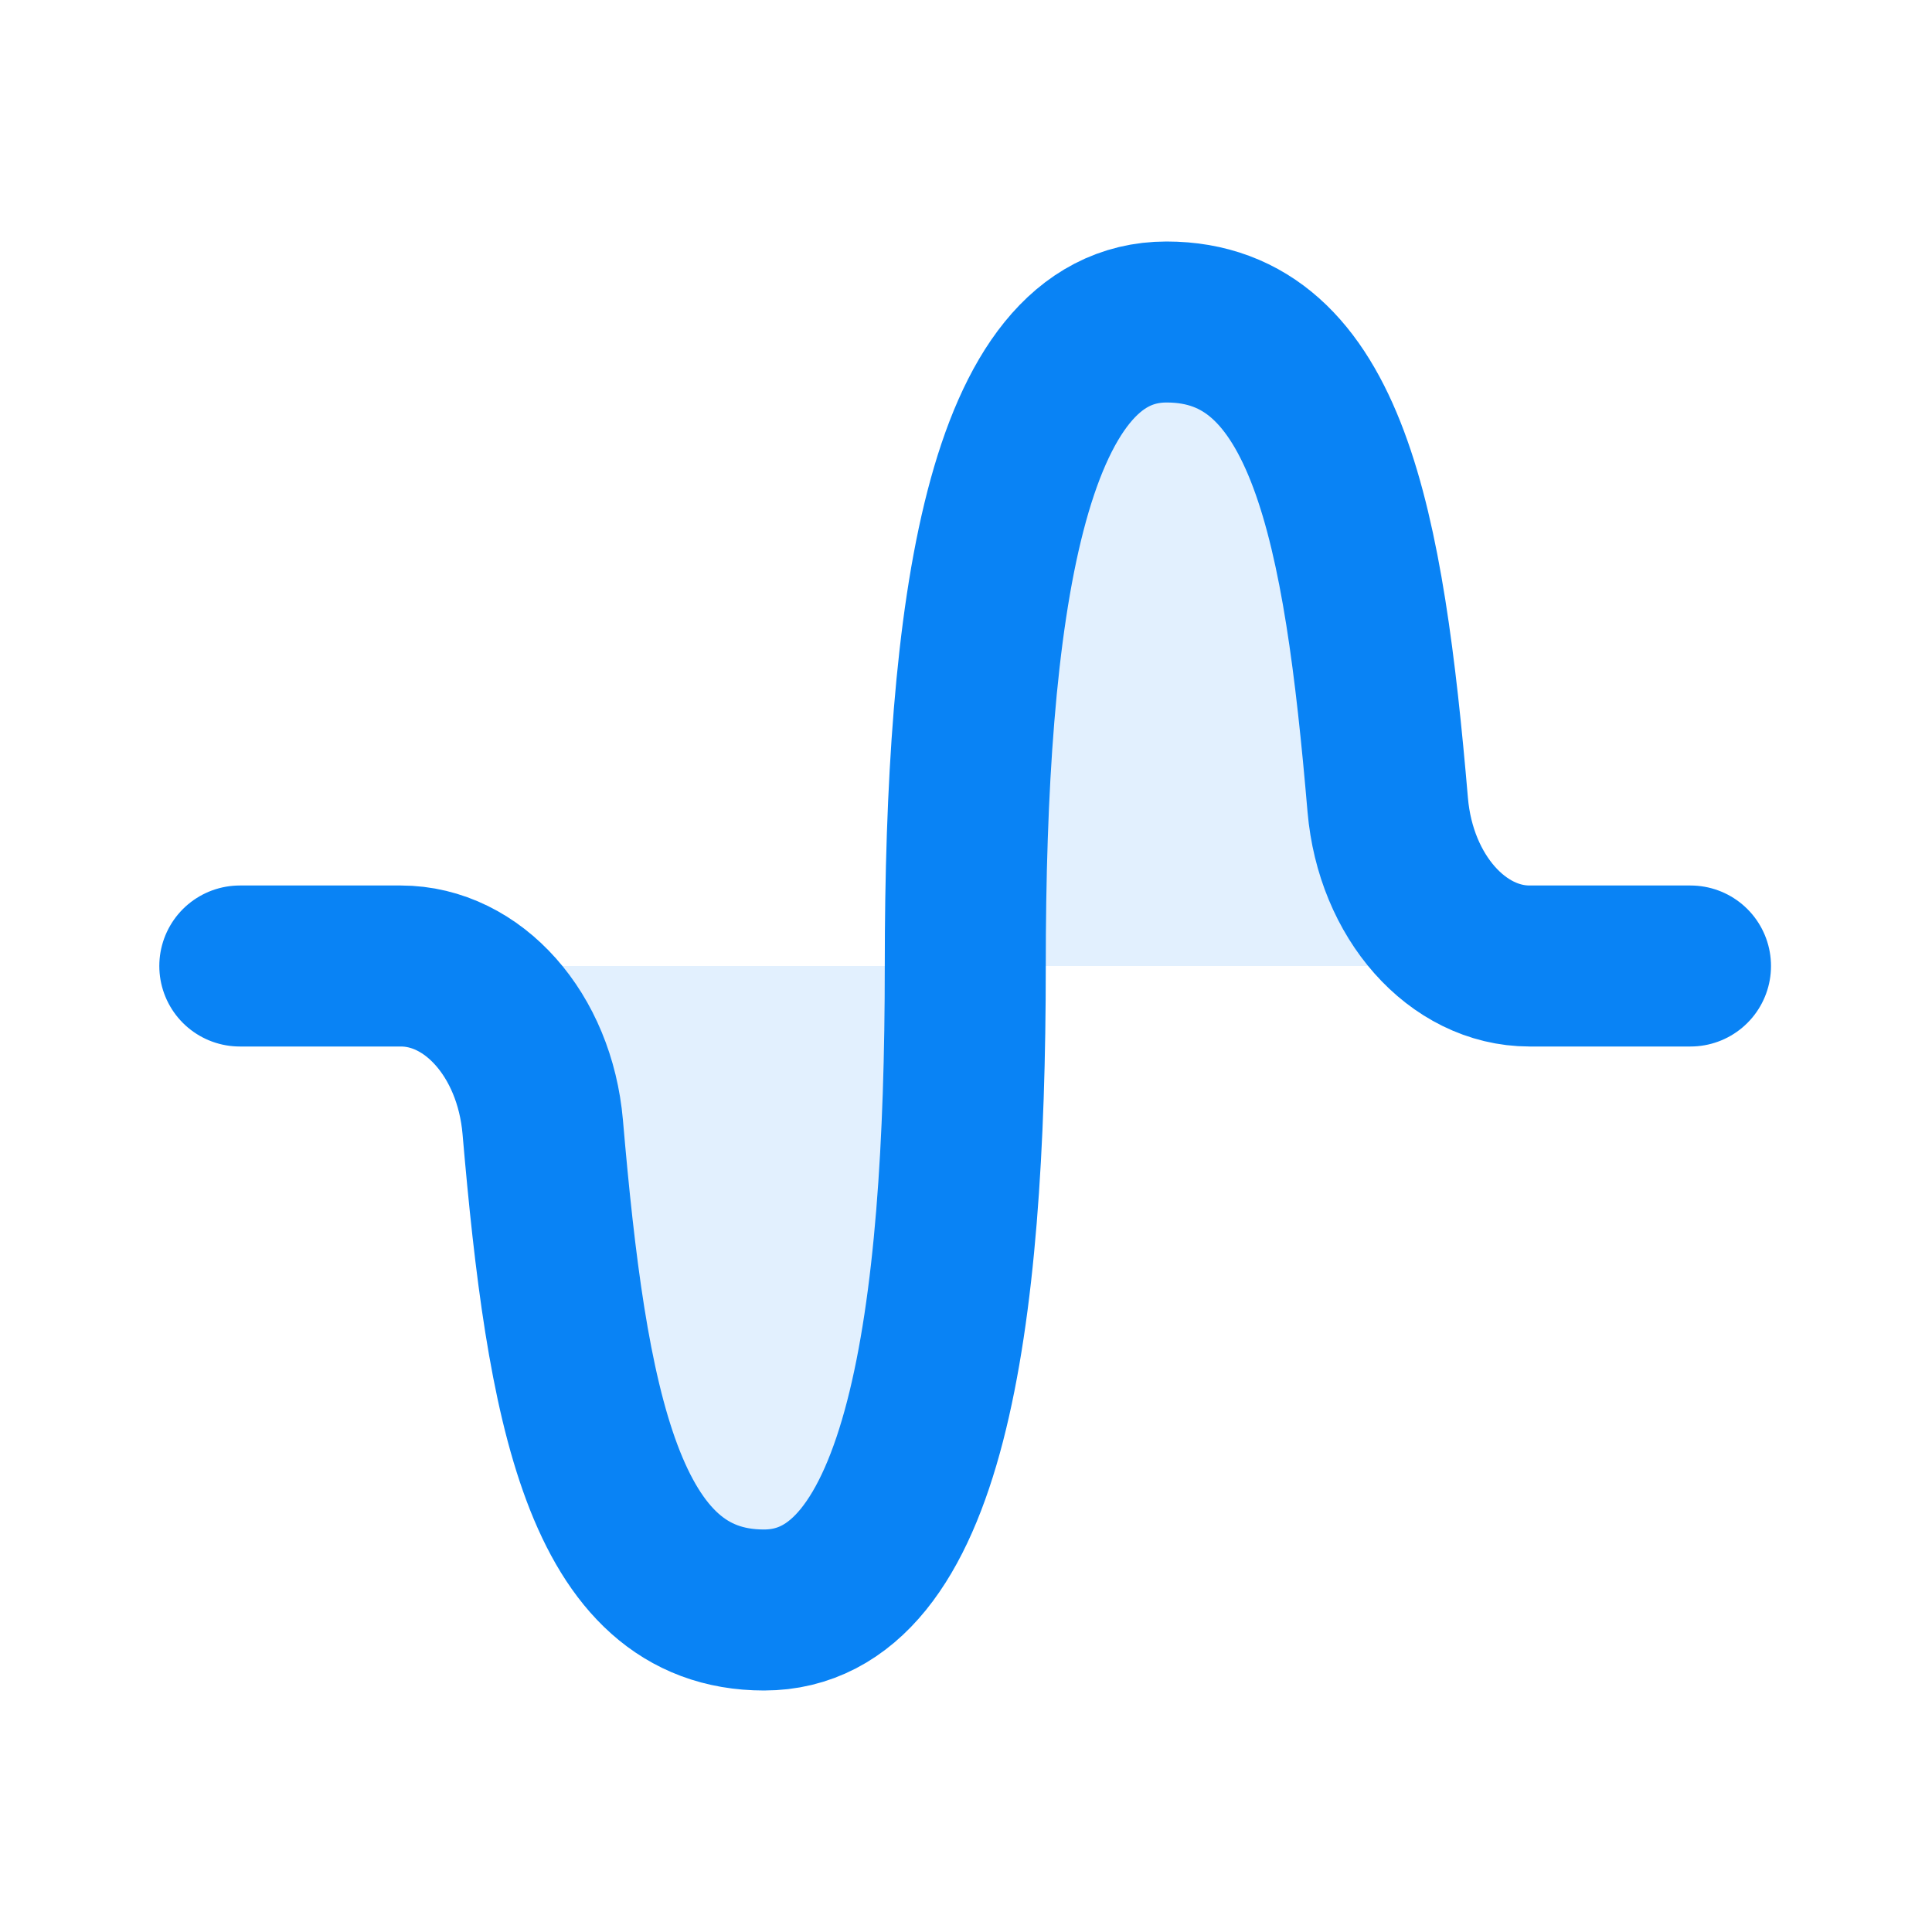
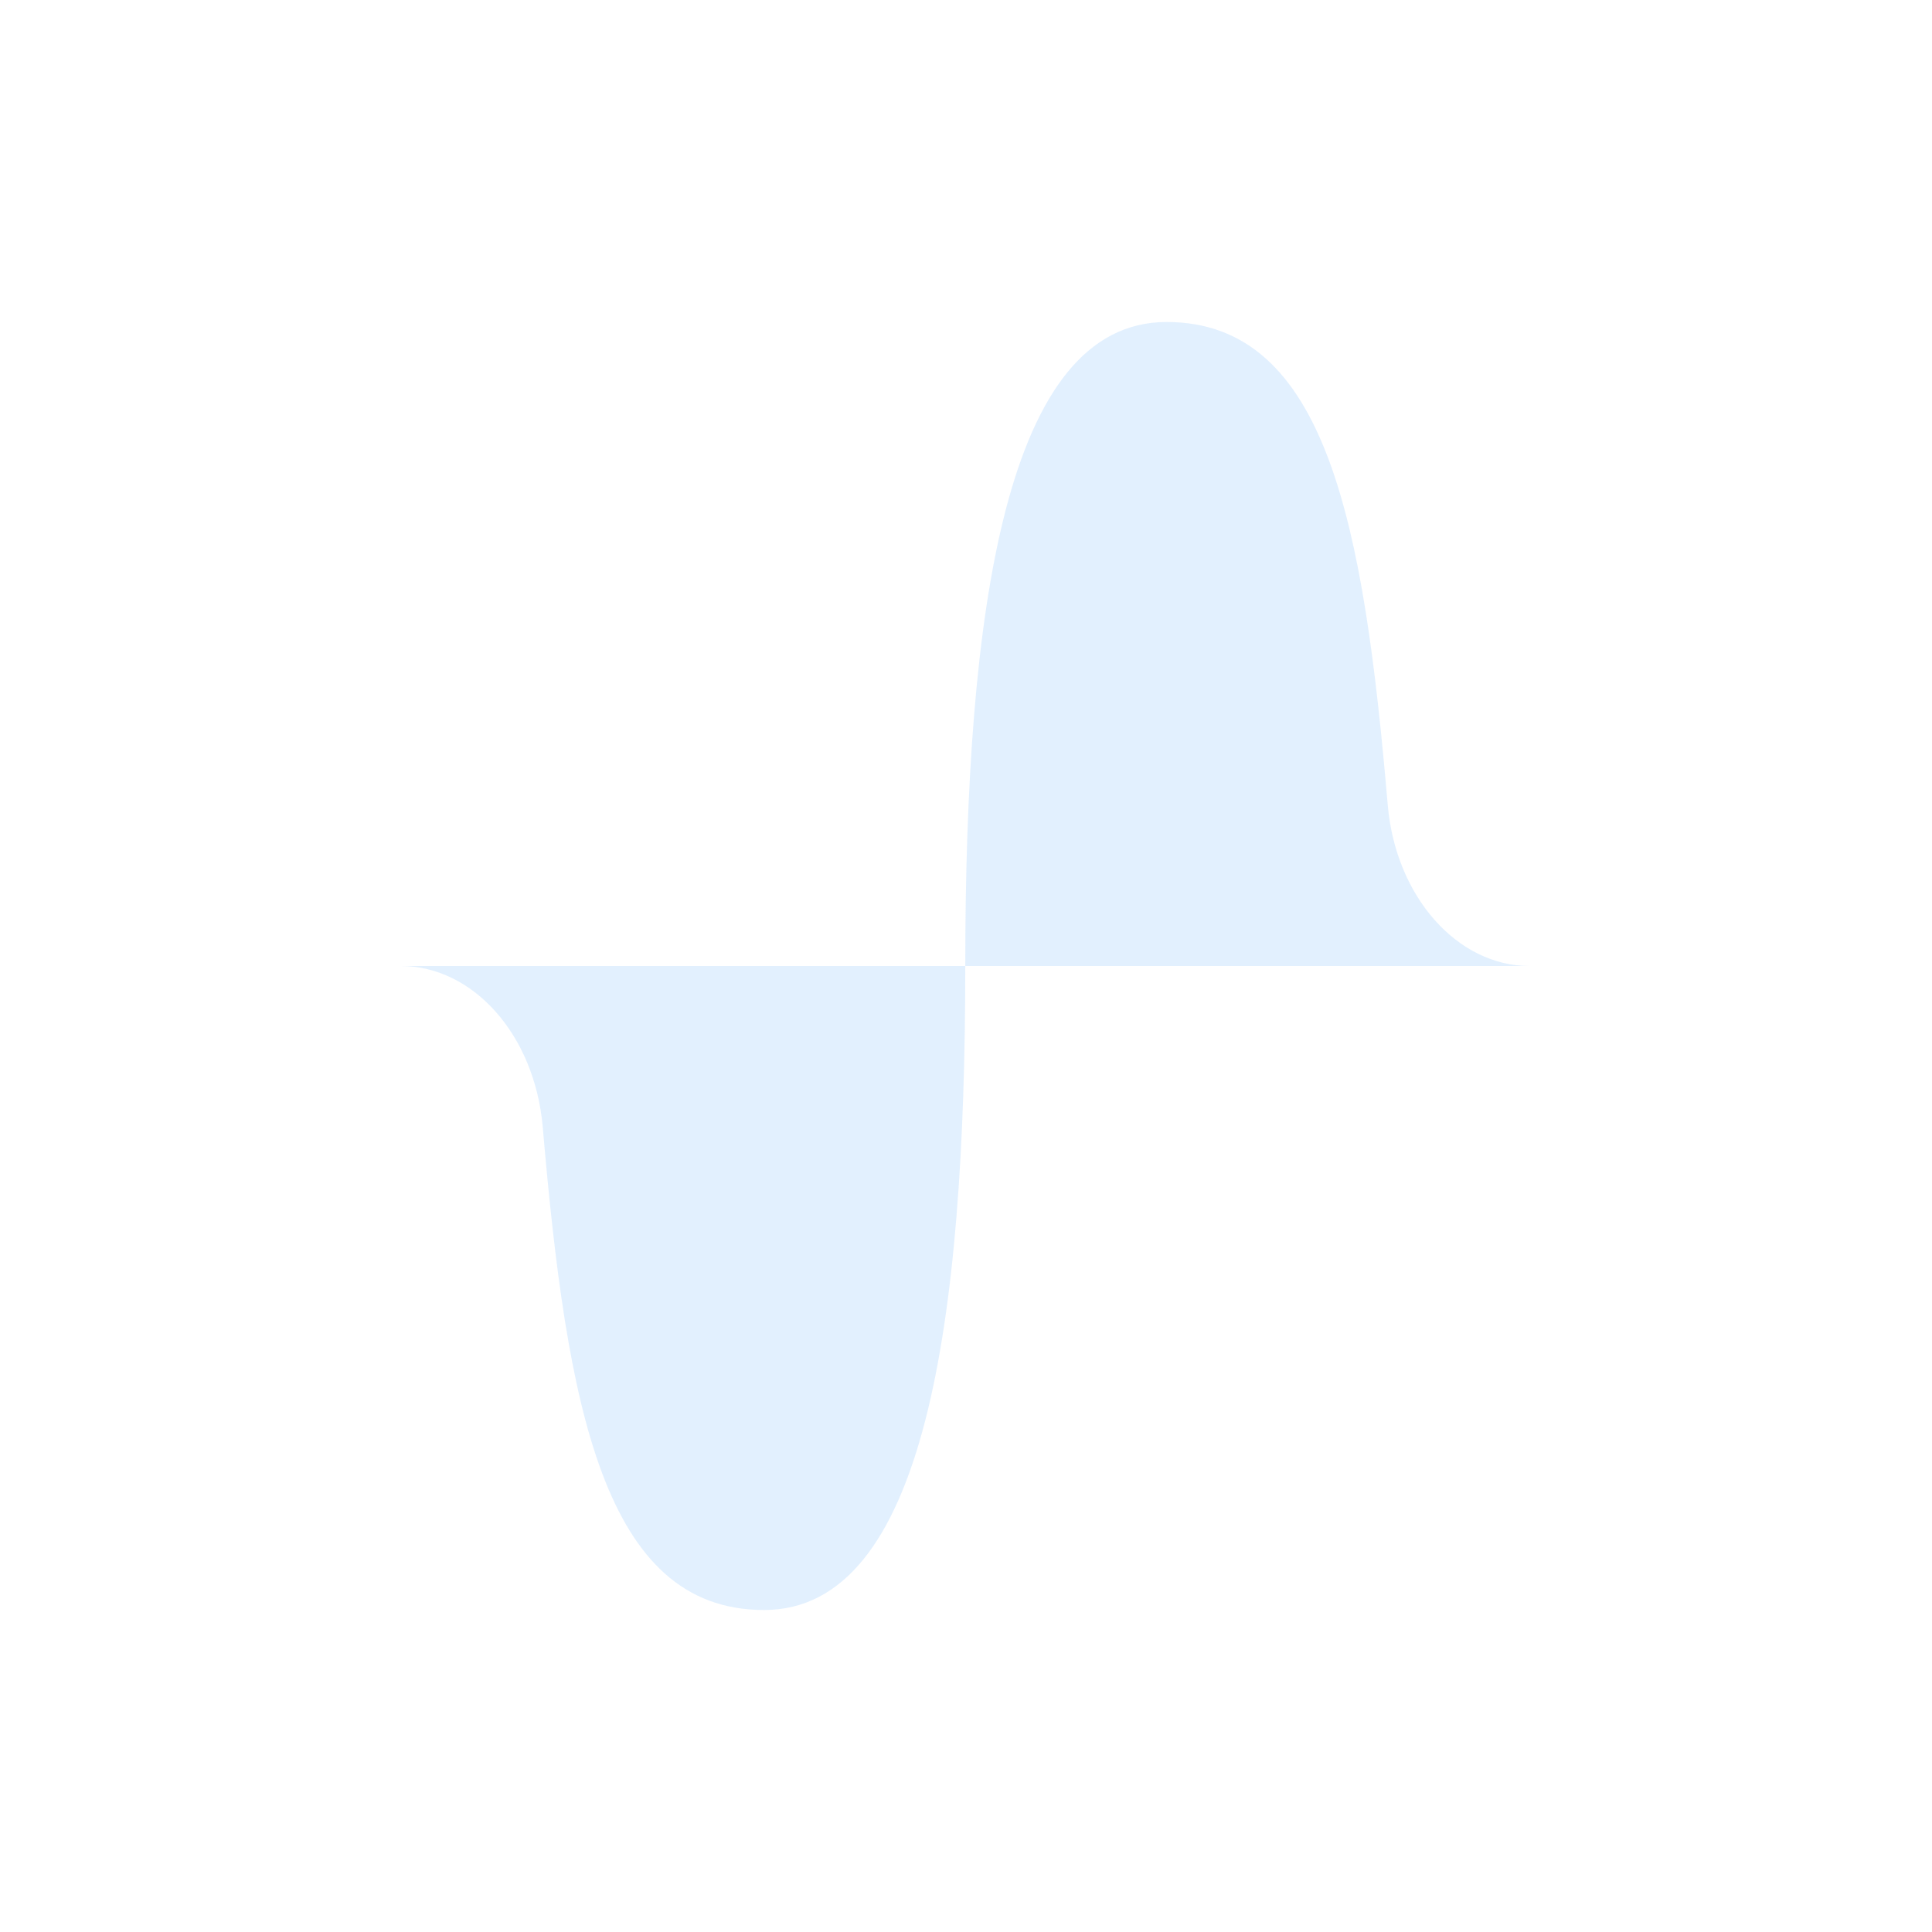
<svg xmlns="http://www.w3.org/2000/svg" width="24" height="24" viewBox="0 0 24 24" fill="none">
  <path d="M21 12H19C18.107 12 17.338 11.143 17.239 10C16.944 6.55 16.491 4 14.491 4C12.491 4 11.991 7.582 11.991 12C11.991 16.418 11.491 20 9.491 20C7.491 20 7.039 17.453 6.742 14C6.642 12.853 5.875 12 4.979 12H2.979" fill="#0983F5" fill-opacity="0.12" />
-   <path d="M21 12H19C18.107 12 17.338 11.143 17.239 10C16.944 6.55 16.491 4 14.491 4C12.491 4 11.991 7.582 11.991 12C11.991 16.418 11.491 20 9.491 20C7.491 20 7.039 17.453 6.742 14C6.642 12.853 5.875 12 4.979 12H2.979" stroke="#0983F5" stroke-width="2" stroke-linecap="round" stroke-linejoin="round" />
</svg>